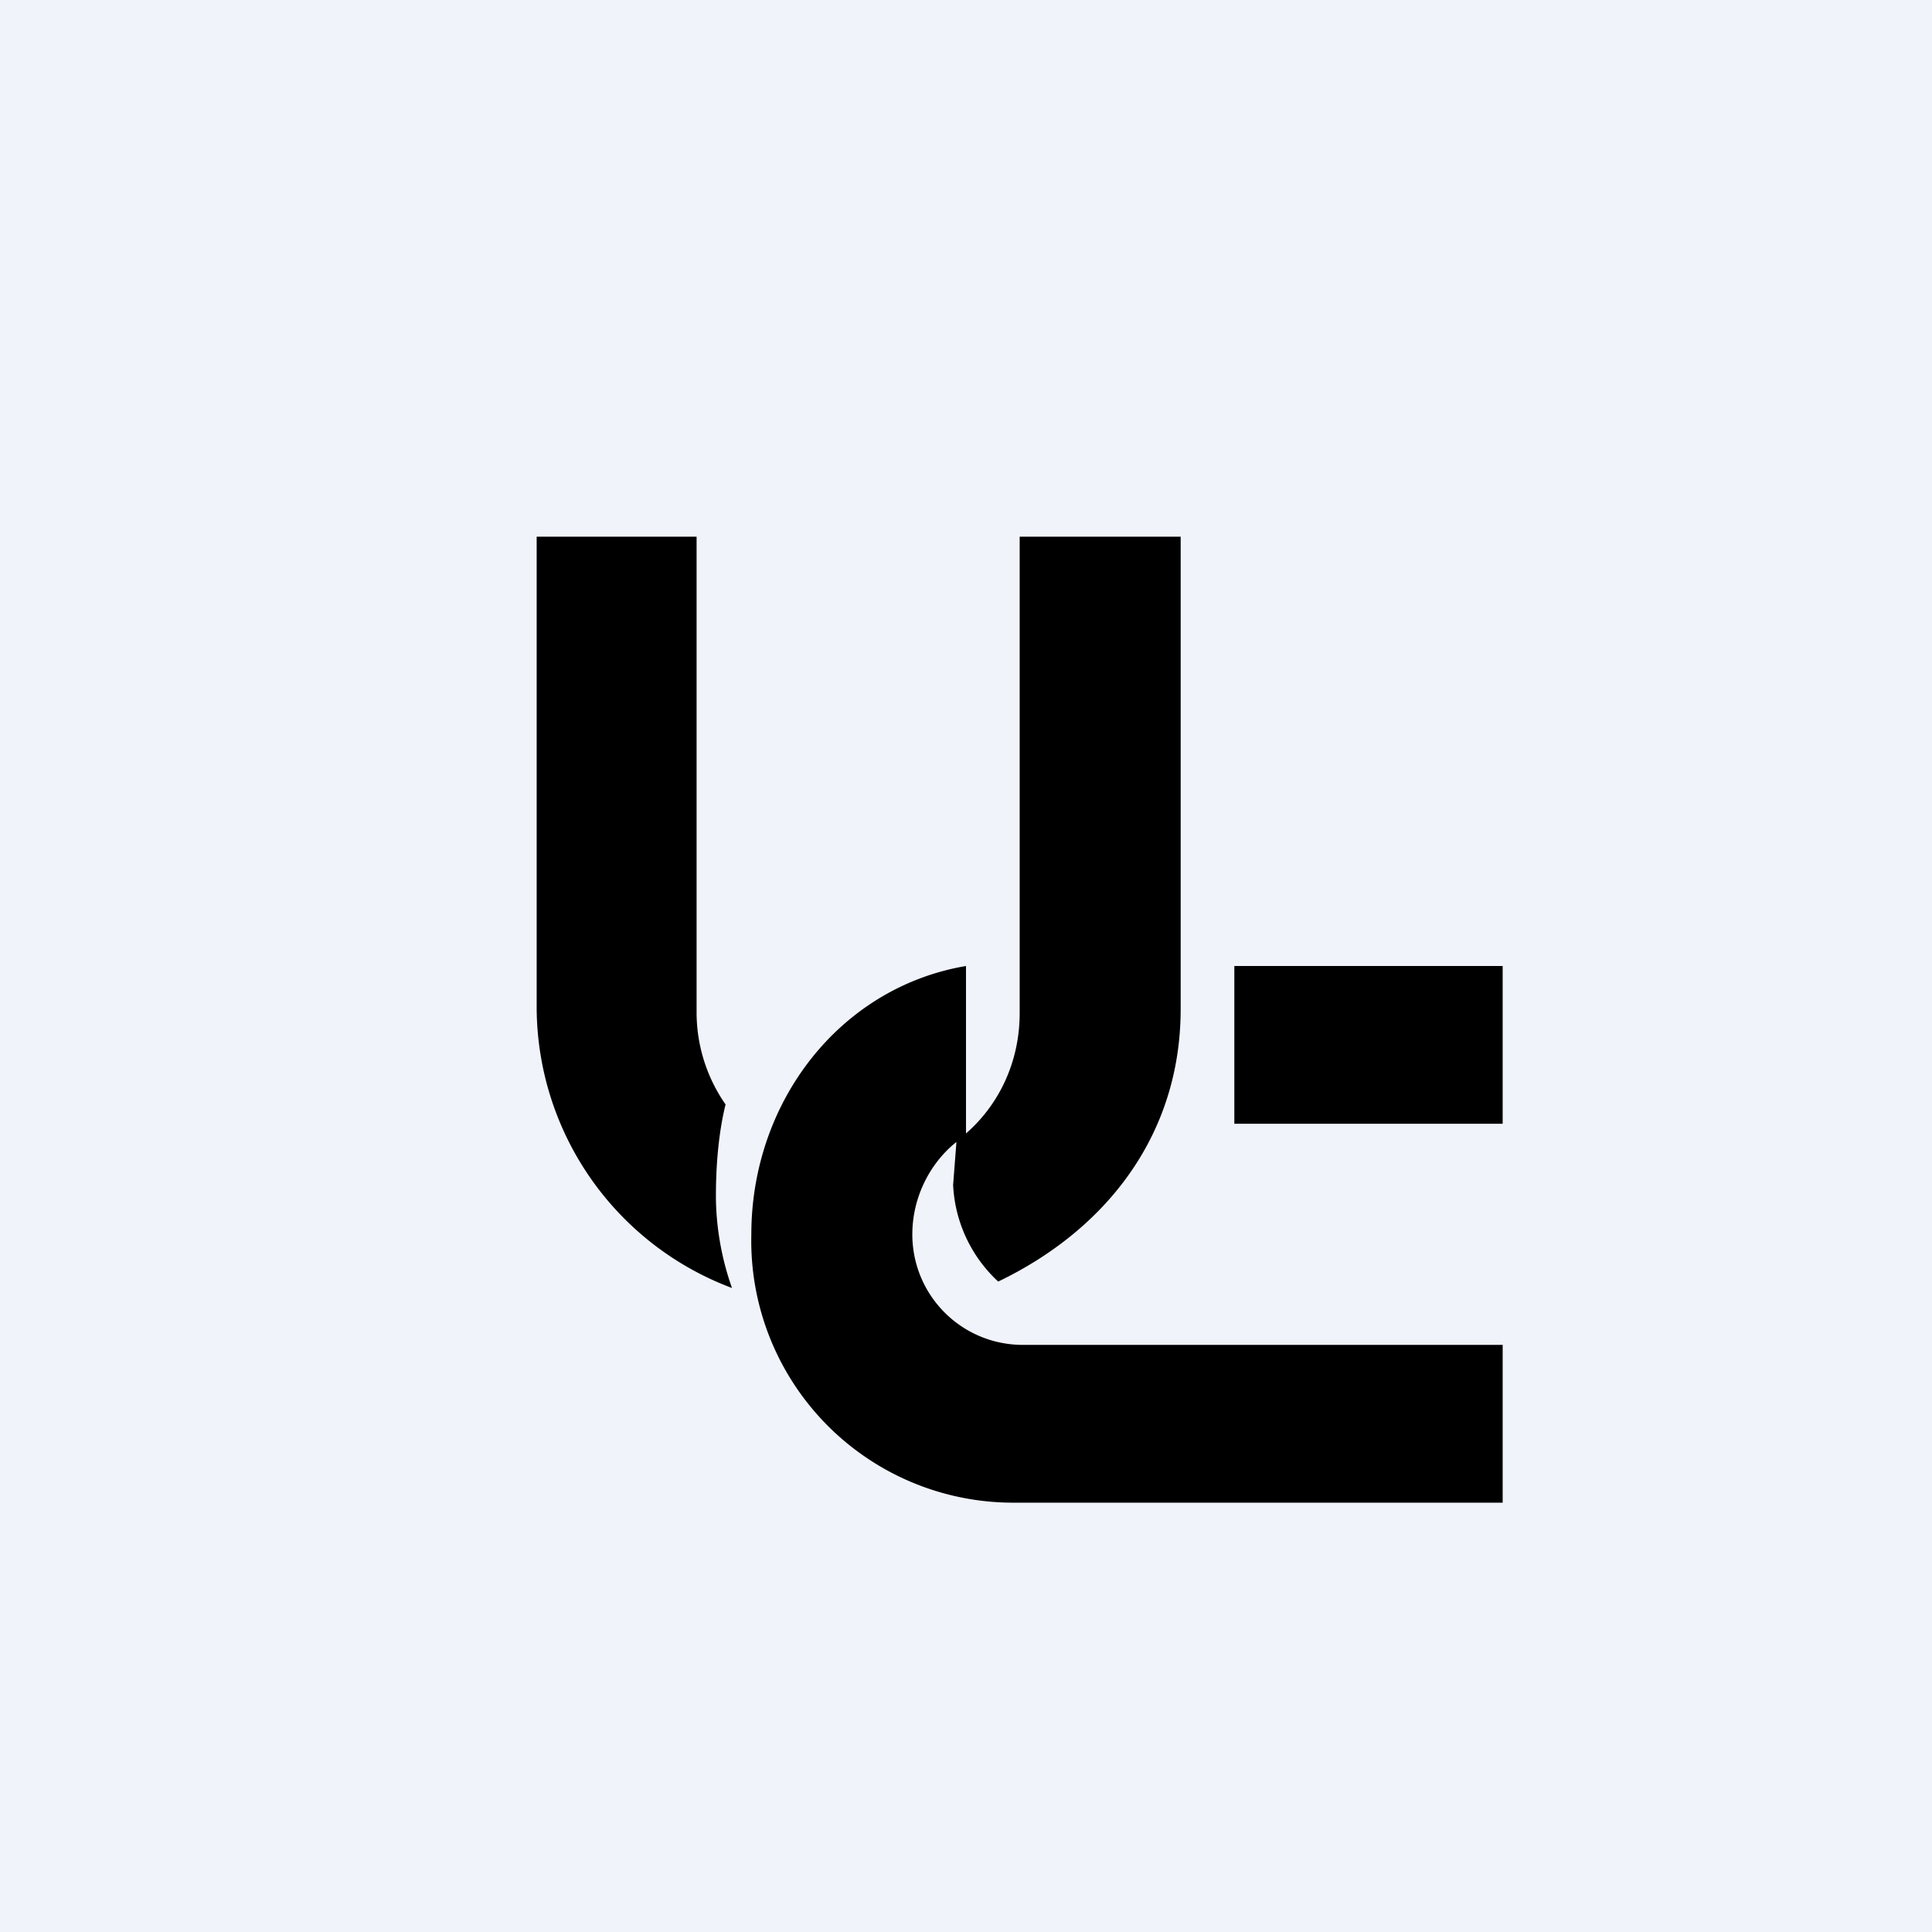
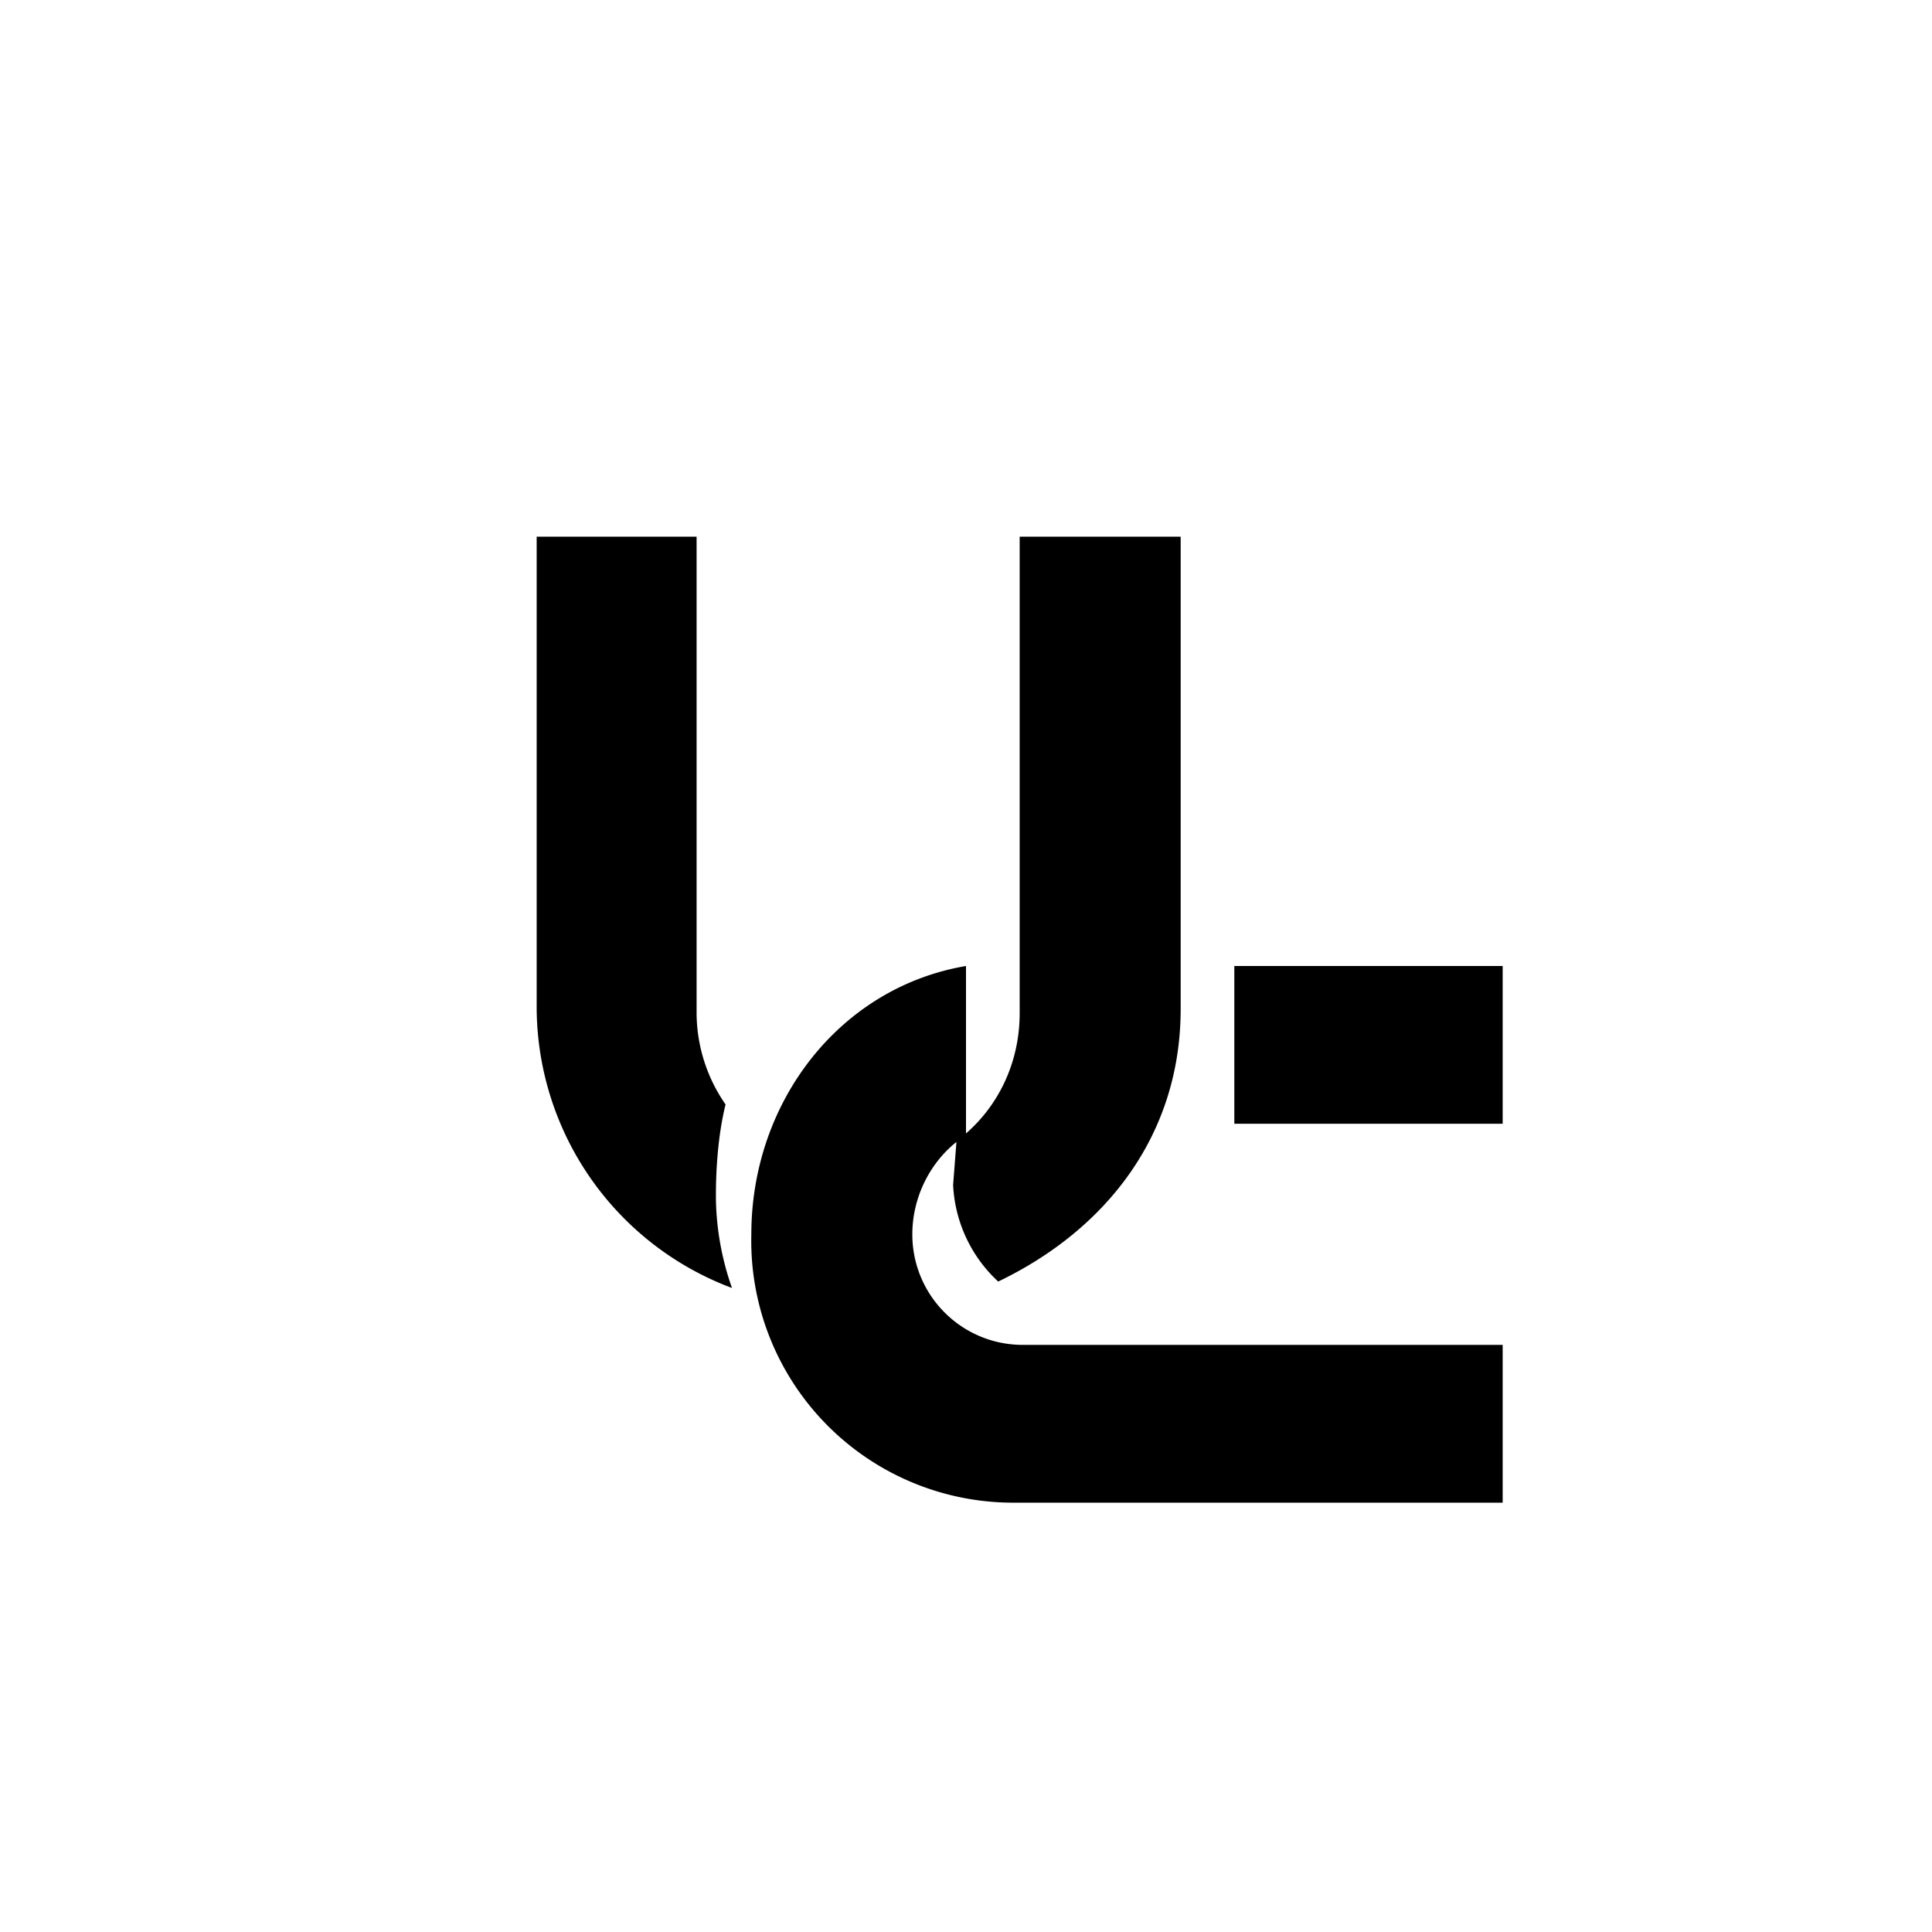
<svg xmlns="http://www.w3.org/2000/svg" width="18" height="18" viewBox="0 0 18 18">
-   <path fill="#F0F3FA" d="M0 0h18v18H0z" />
  <path d="M6.5 5H5v4.4A2.8 2.8 0 0 0 6.82 12c-.1-.28-.15-.58-.15-.86 0-.31.03-.61.09-.85a1.5 1.5 0 0 1-.27-.85V5ZM11 9.4c0 1.18-.7 2.06-1.7 2.54a1.31 1.31 0 0 1-.42-.9l.03-.39v-.01c-.25.2-.41.52-.41.86 0 .57.46 1.03 1.03 1.03H14V14H9.43A2.44 2.44 0 0 1 7 11.5c0-1.23.82-2.3 2-2.5v1.56c.31-.27.5-.67.5-1.12V5H11v4.4Zm3 1.07h-2.5V9H14v1.47Z" />
</svg>